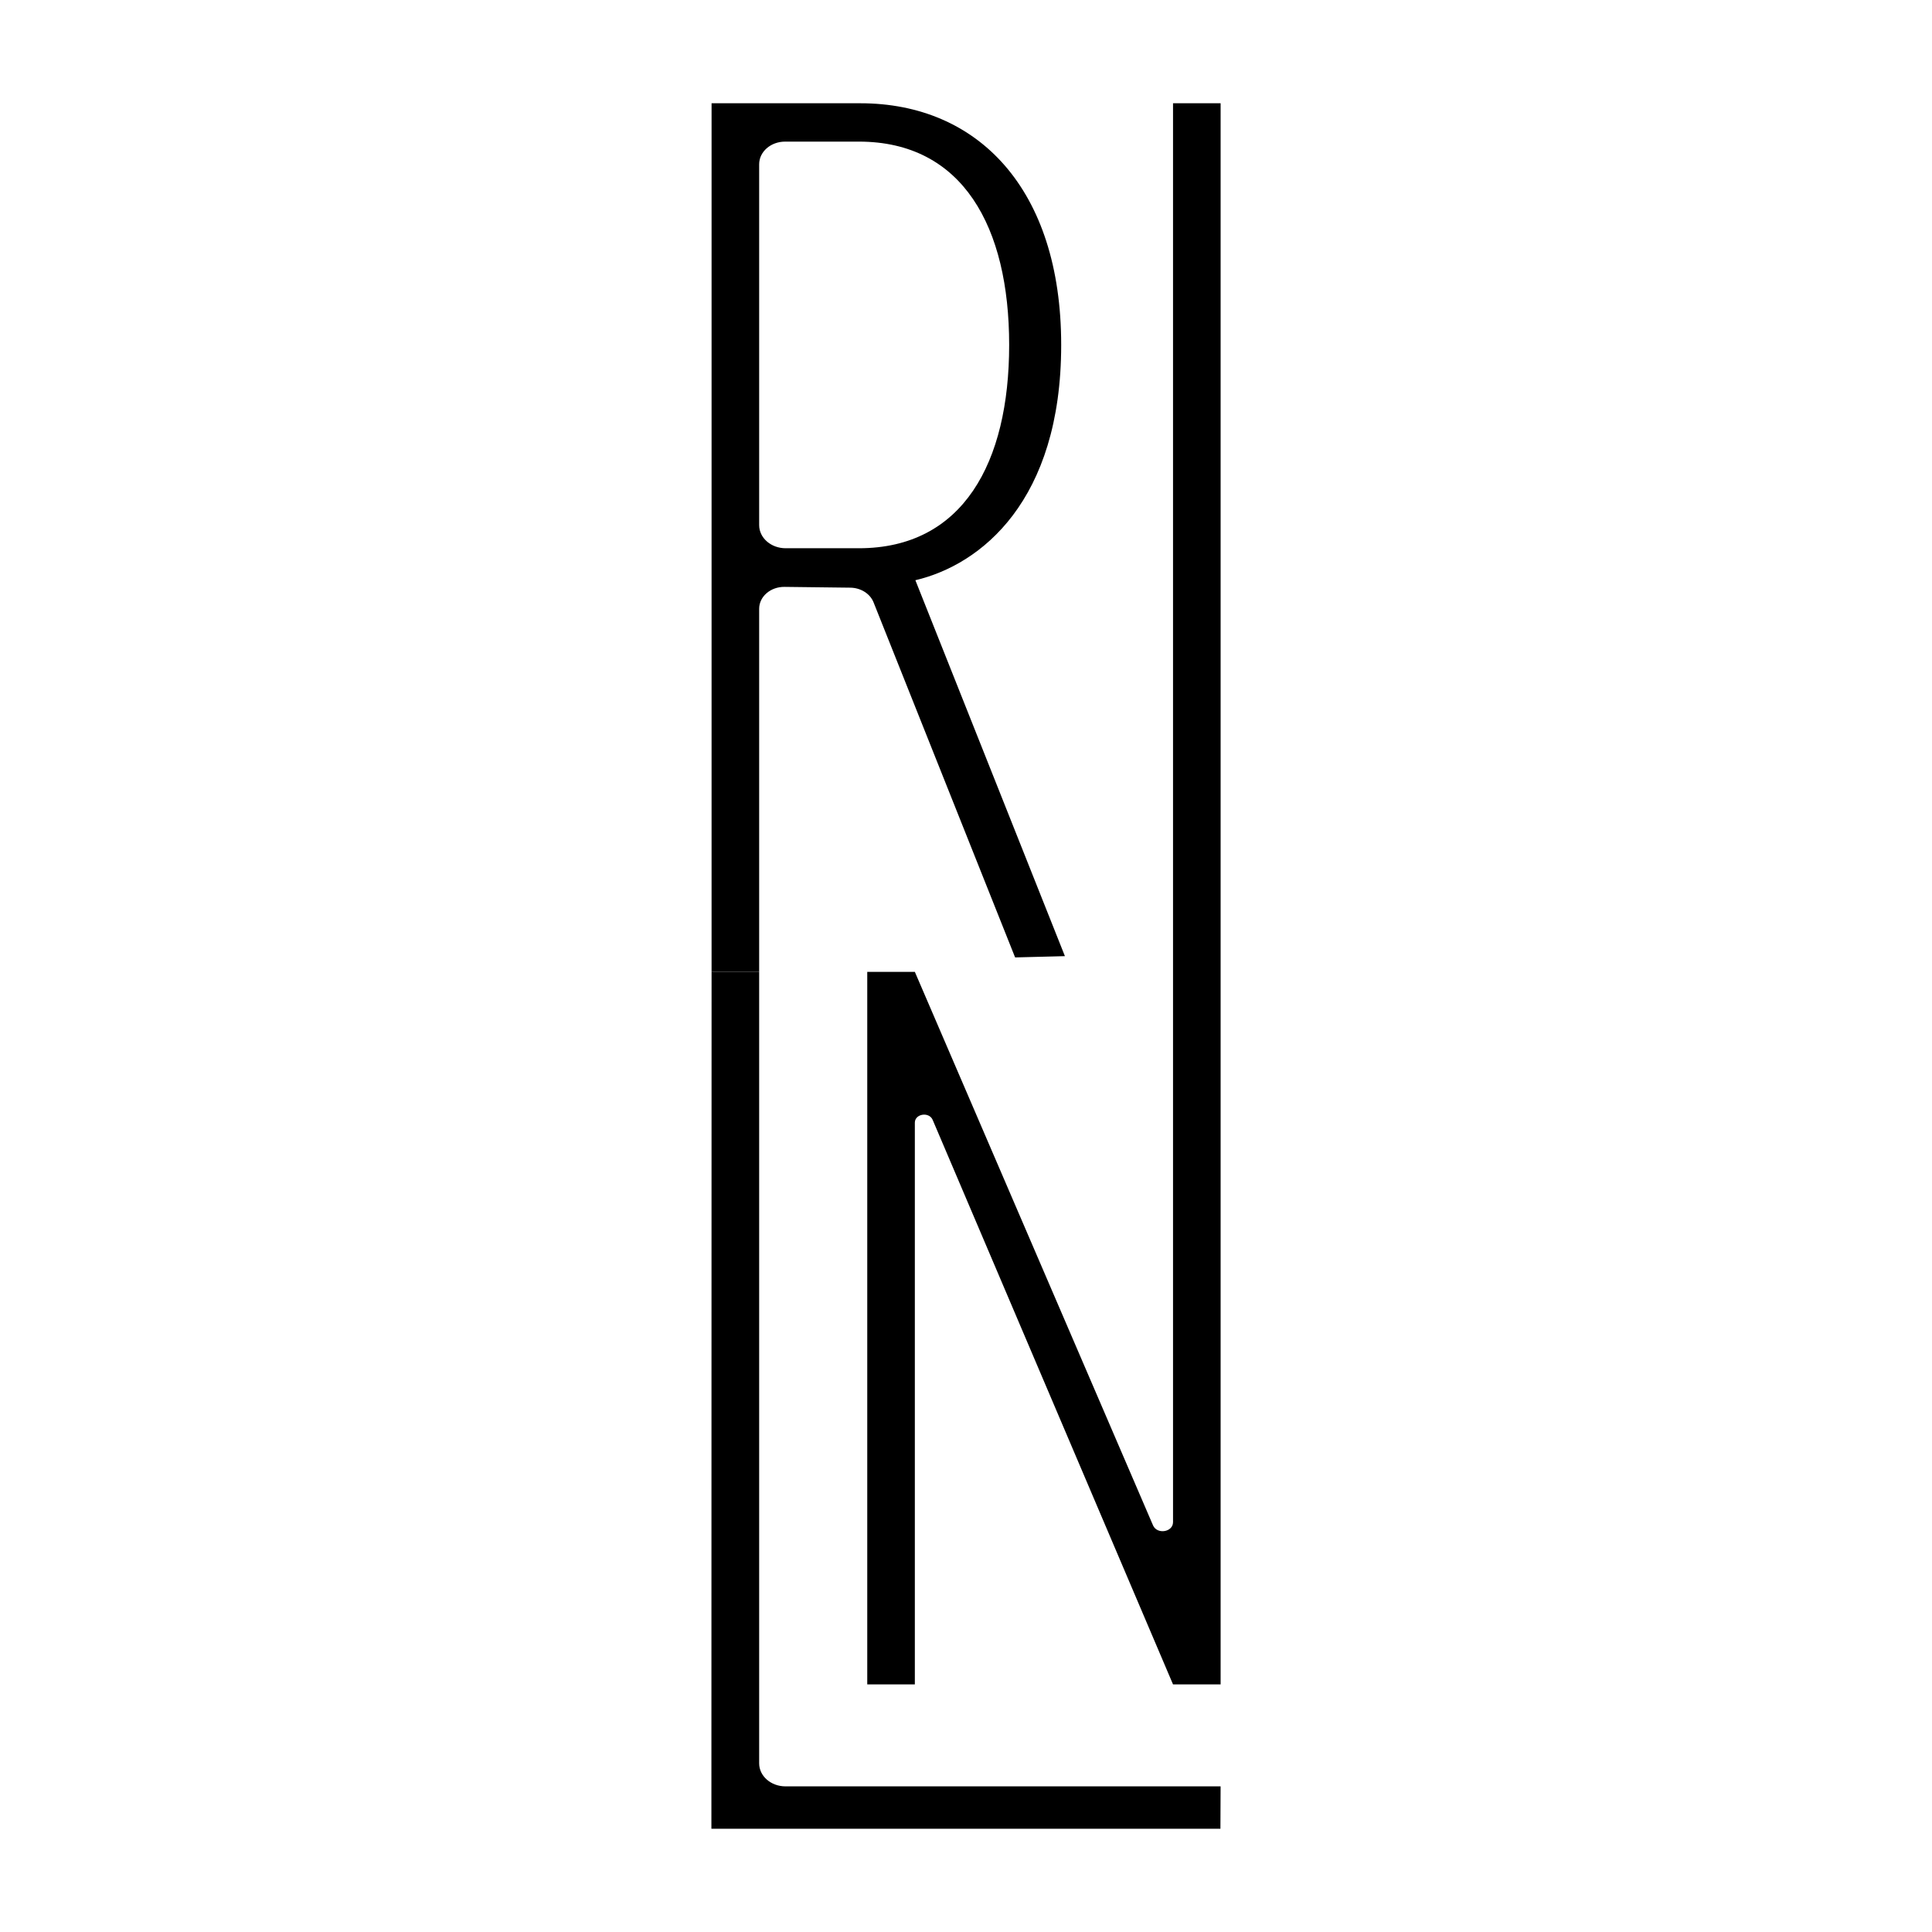
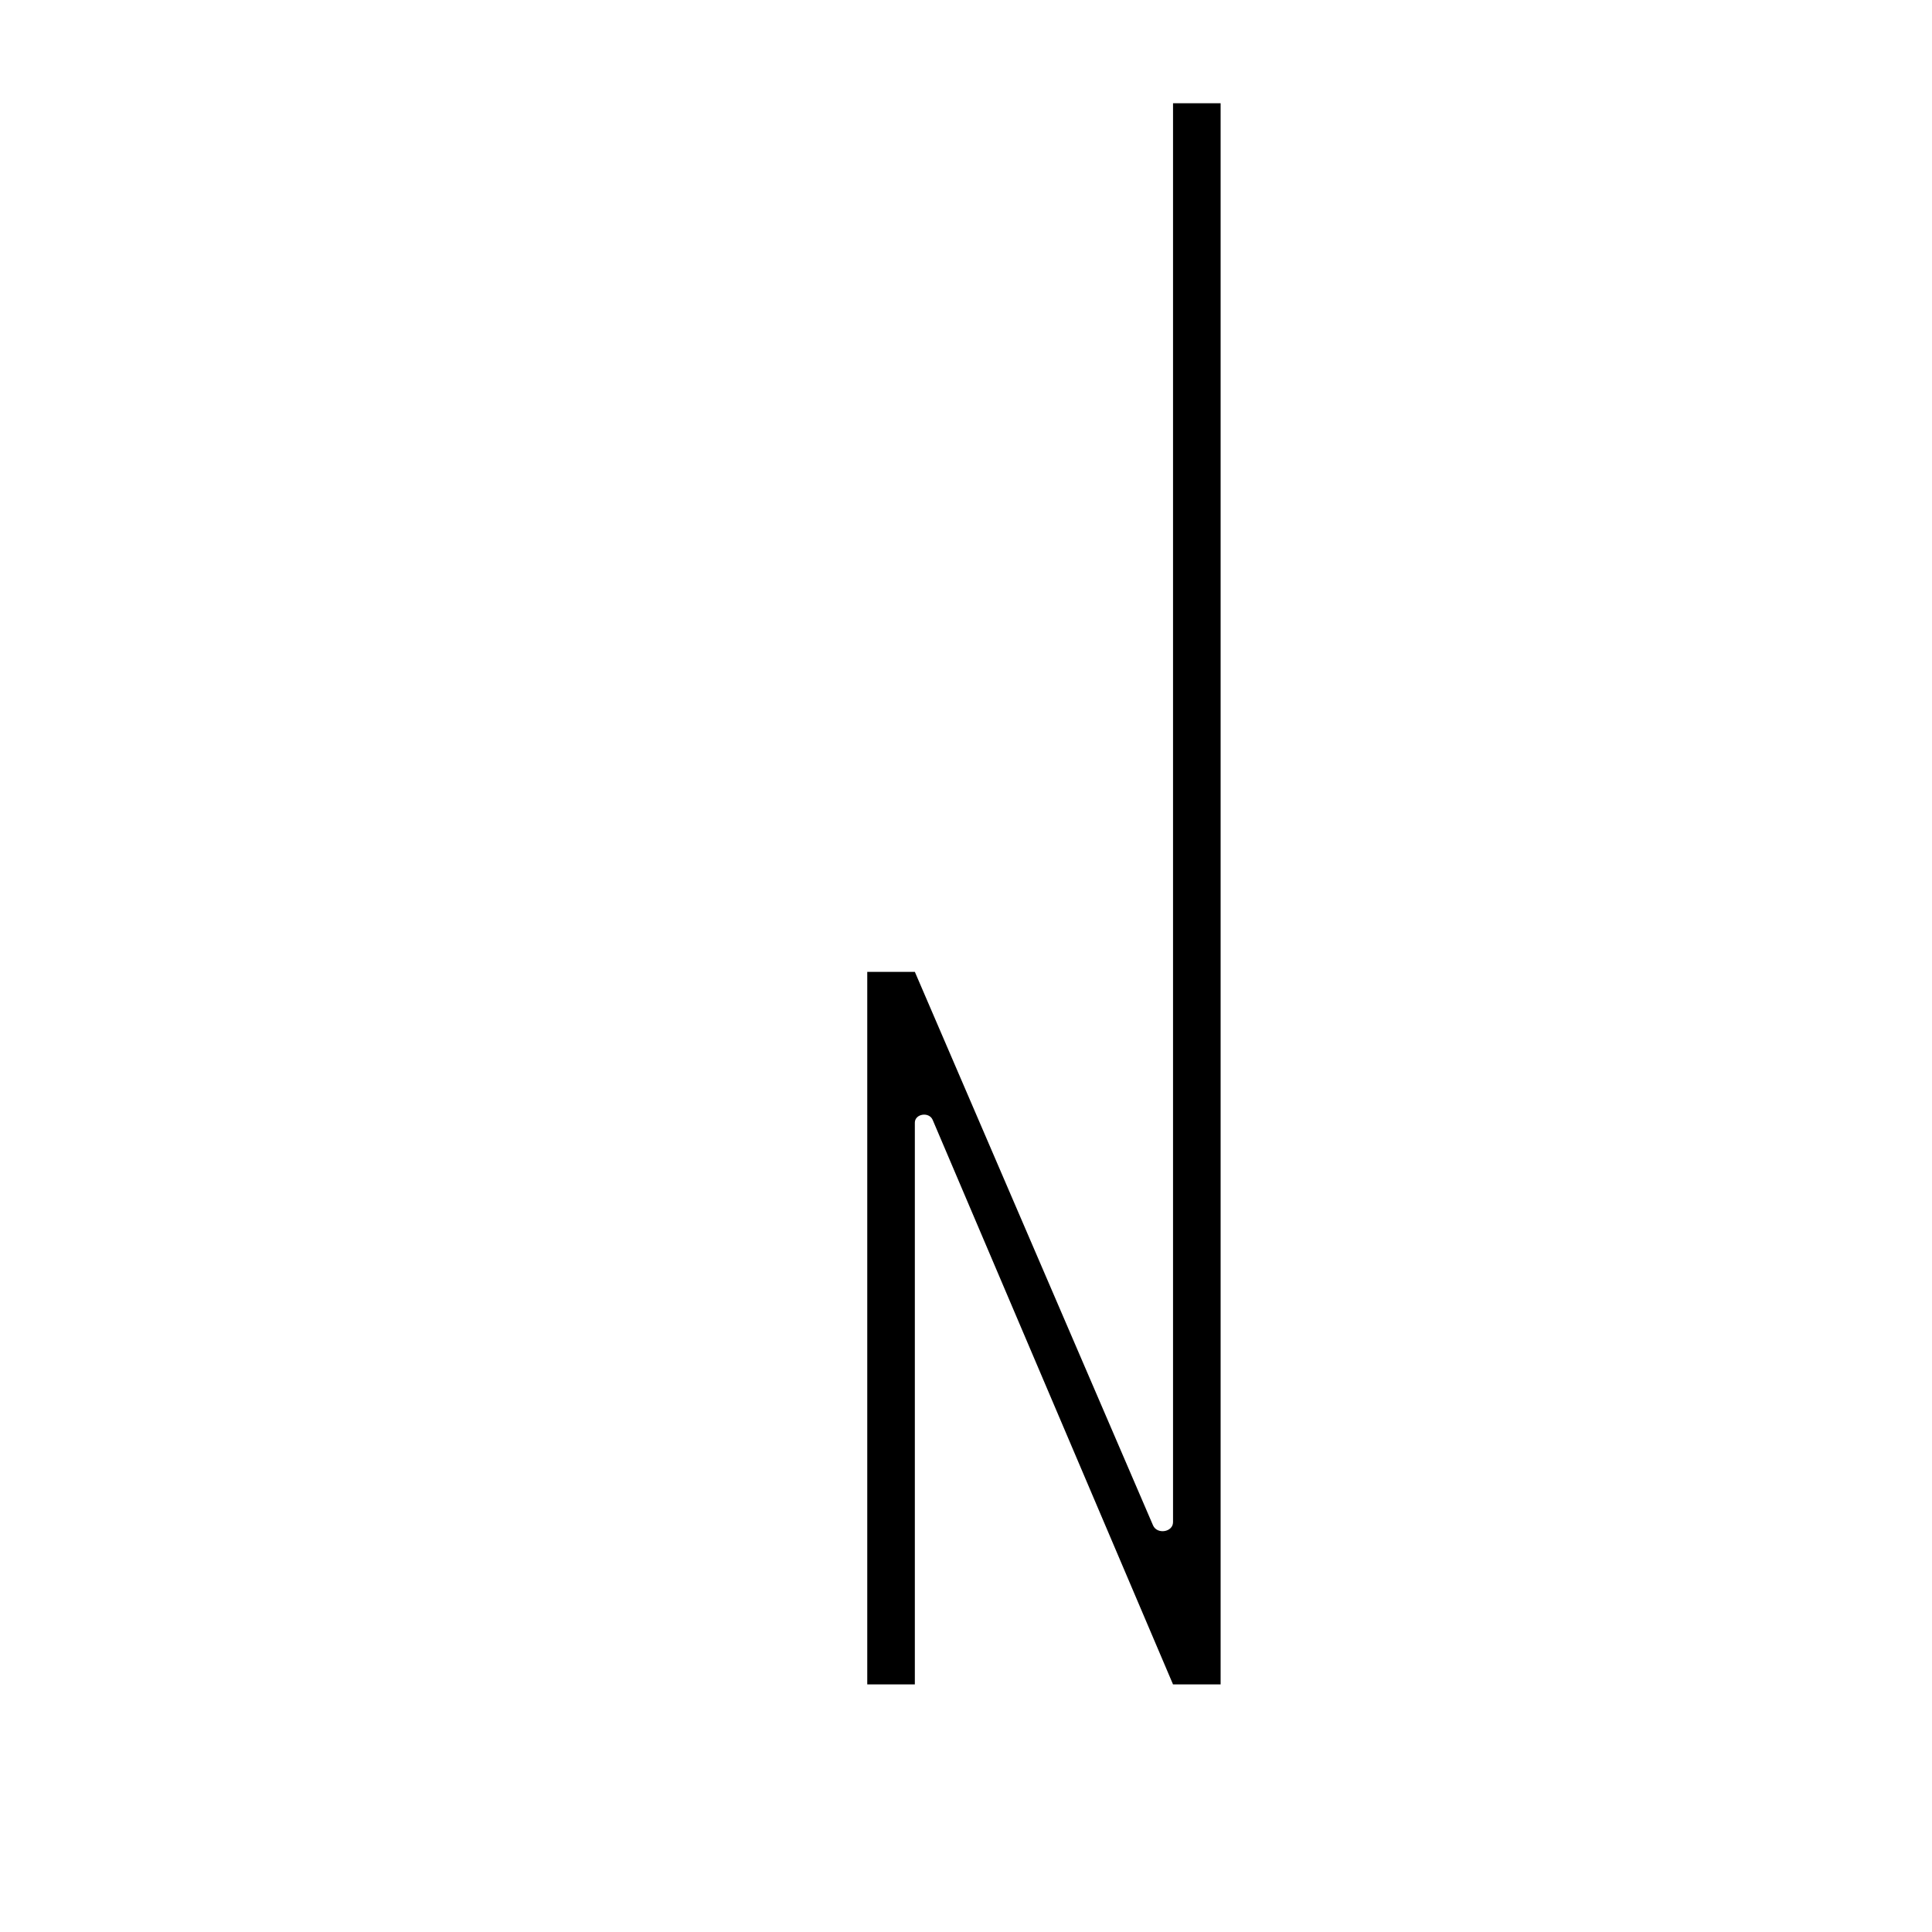
<svg xmlns="http://www.w3.org/2000/svg" version="1.1" id="Calque_1" x="0px" y="0px" viewBox="0 0 1000 1000" style="enable-background:new 0 0 1000 1000;" xml:space="preserve">
  <g>
    <g>
      <g>
        <g>
          <g>
            <g>
-               <path d="M525.42,495.56l-73.27-183.79c-1.79-4.49-6.61-7.53-12.06-7.59l-34.01-0.41c-7.23-0.09-13.14,5.01-13.14,11.32v187.94        h-24.63V53.45h77.01c60.83,0,103.95,44.34,103.95,125.08c0,80.75-41.58,113.84-75.47,121.79l77.4,194.58L525.42,495.56z         M522.34,178.53c0-60.89-23.87-105.23-77.8-105.23h-38.18c-7.41,0-13.42,5.24-13.42,11.71V271.8        c0,6.61,6.14,11.97,13.71,11.97h37.89C498.47,283.77,522.34,239.43,522.34,178.53z" />
-             </g>
+               </g>
          </g>
          <g>
            <g>
-               <path d="M368.22,946.55l0.09-443.52h24.63v409.69c0,6.57,6.1,11.9,13.63,11.9h225.21l-0.09,21.94H368.22z" />
-             </g>
+               </g>
          </g>
          <g>
            <g>
              <path d="M607.15,871.83l-124.4-292.18c-1.85-4.35-9.23-3.19-9.23,1.45v290.73h-24.63v-368.8h24.63l123.28,286.48        c2.09,4.87,10.36,3.56,10.36-1.64V53.45h24.63v818.38H607.15z" />
            </g>
          </g>
        </g>
      </g>
    </g>
  </g>
</svg>